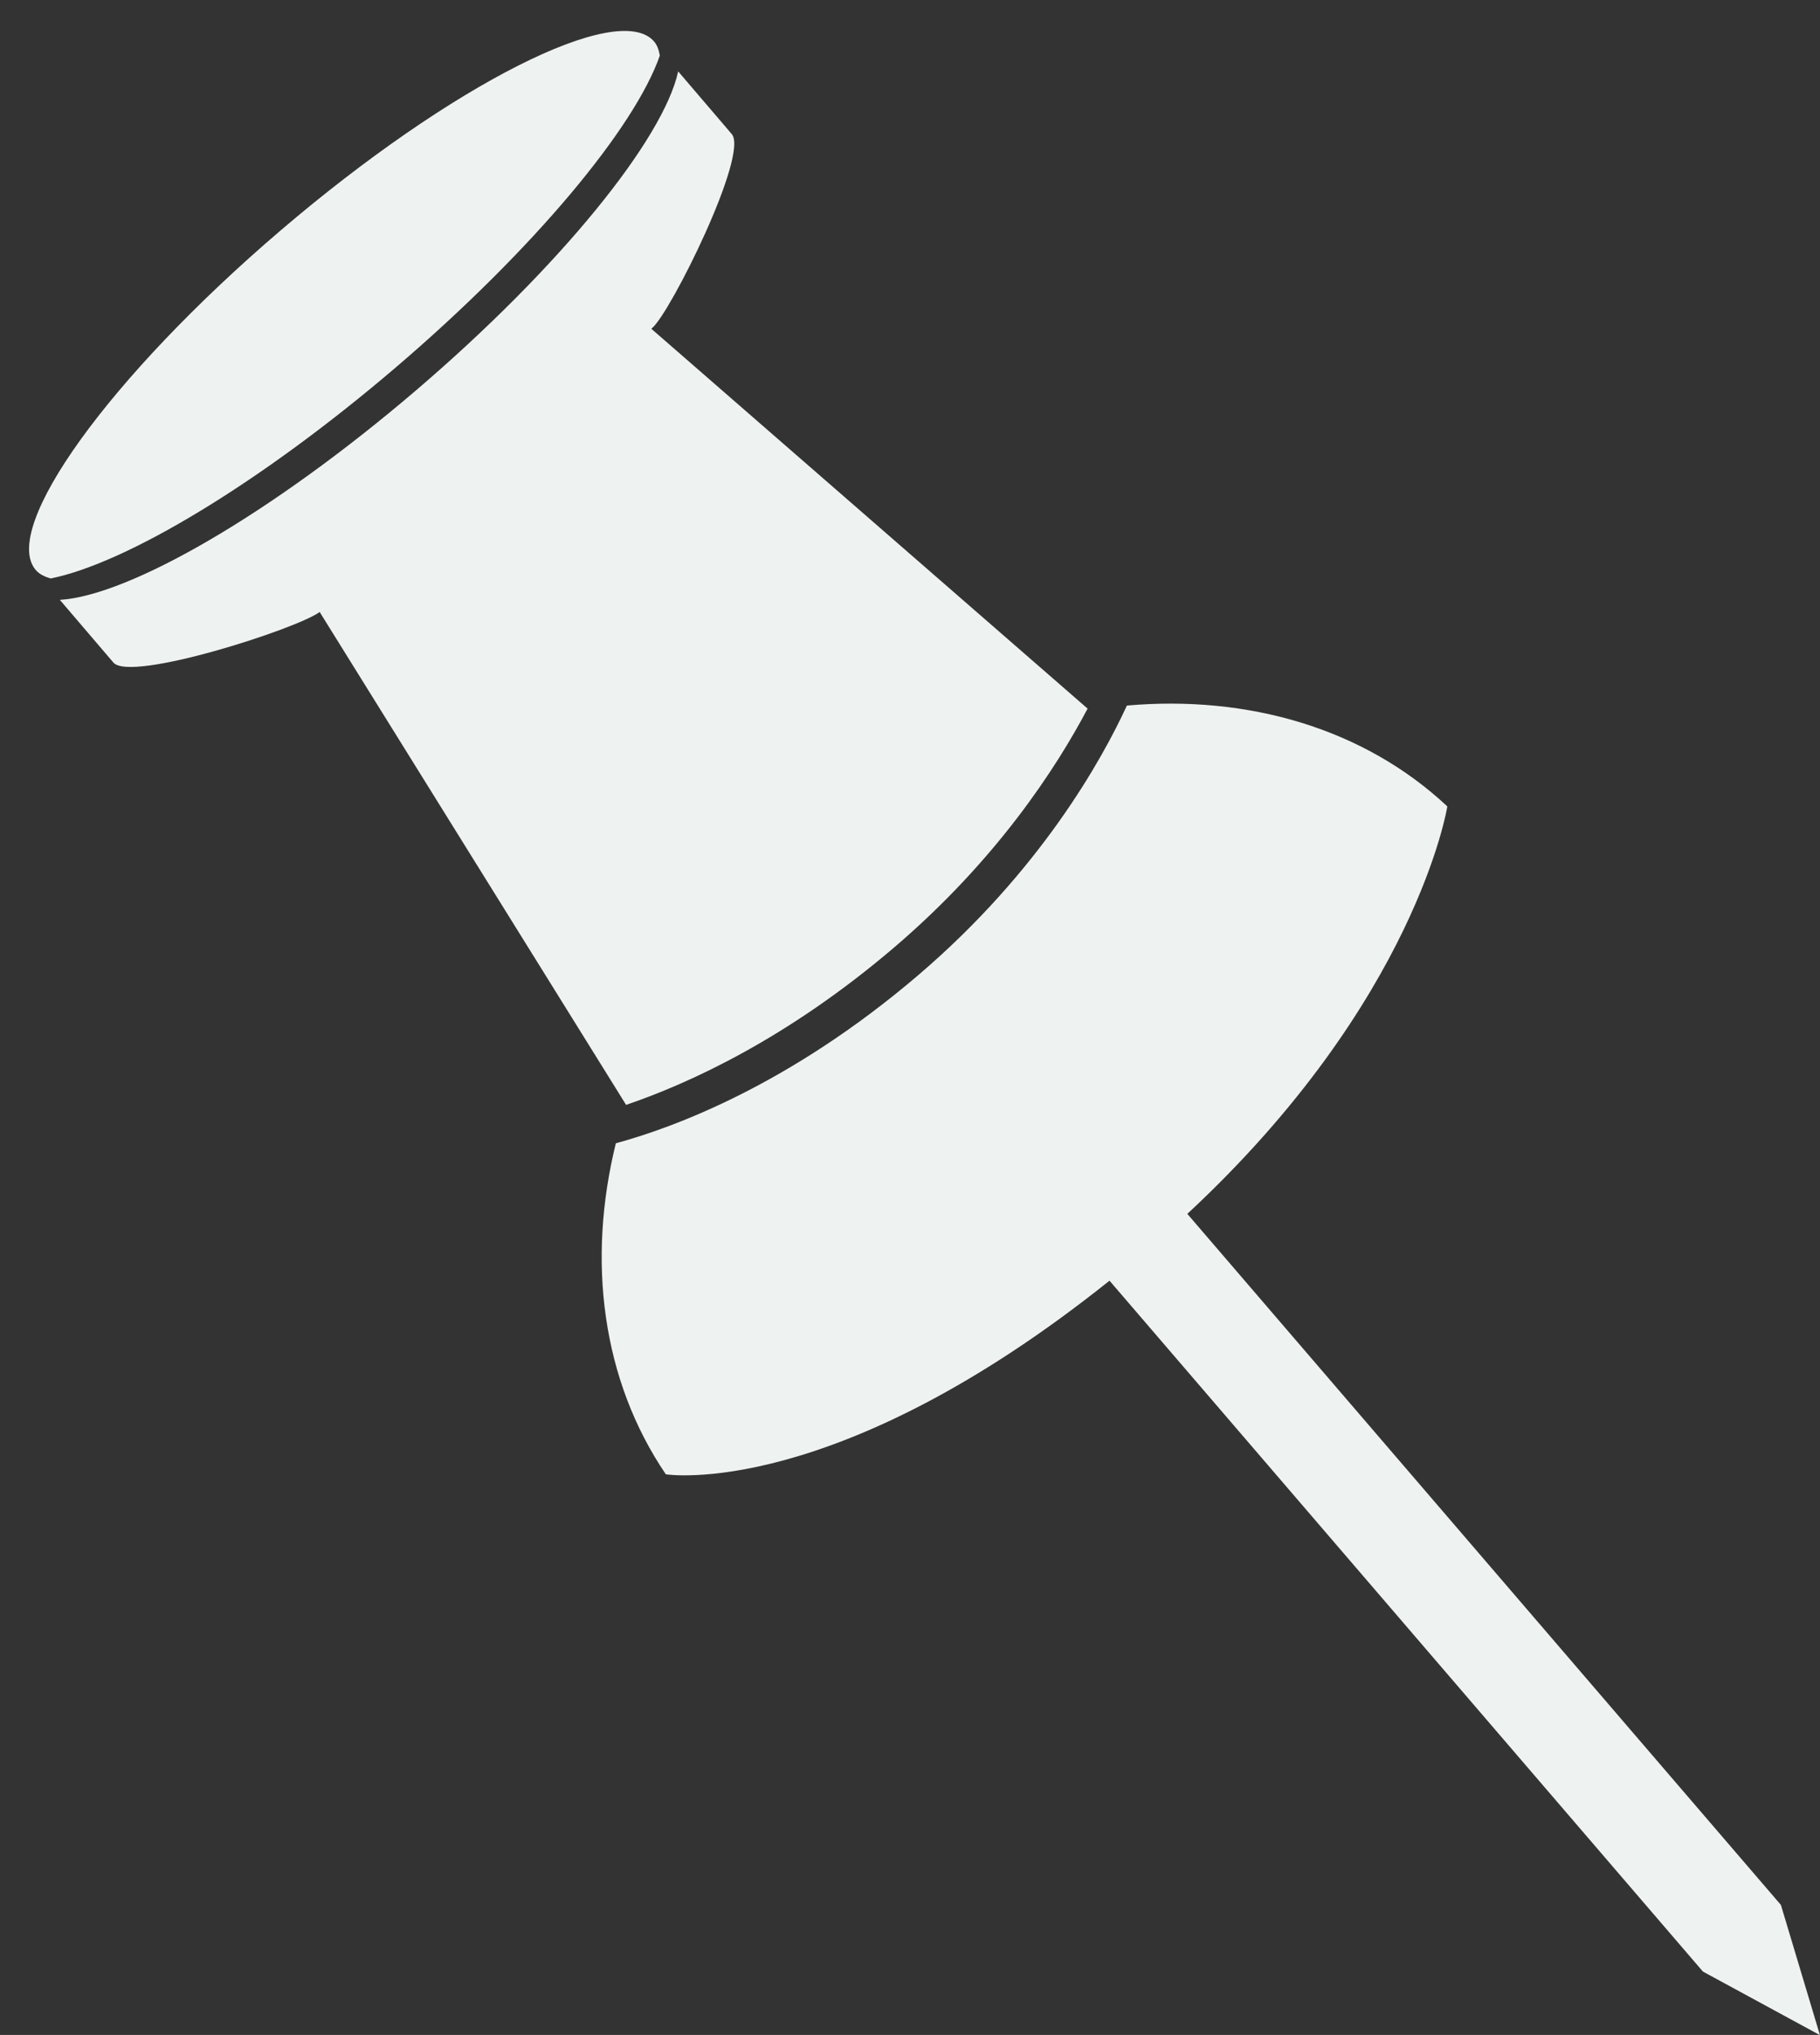
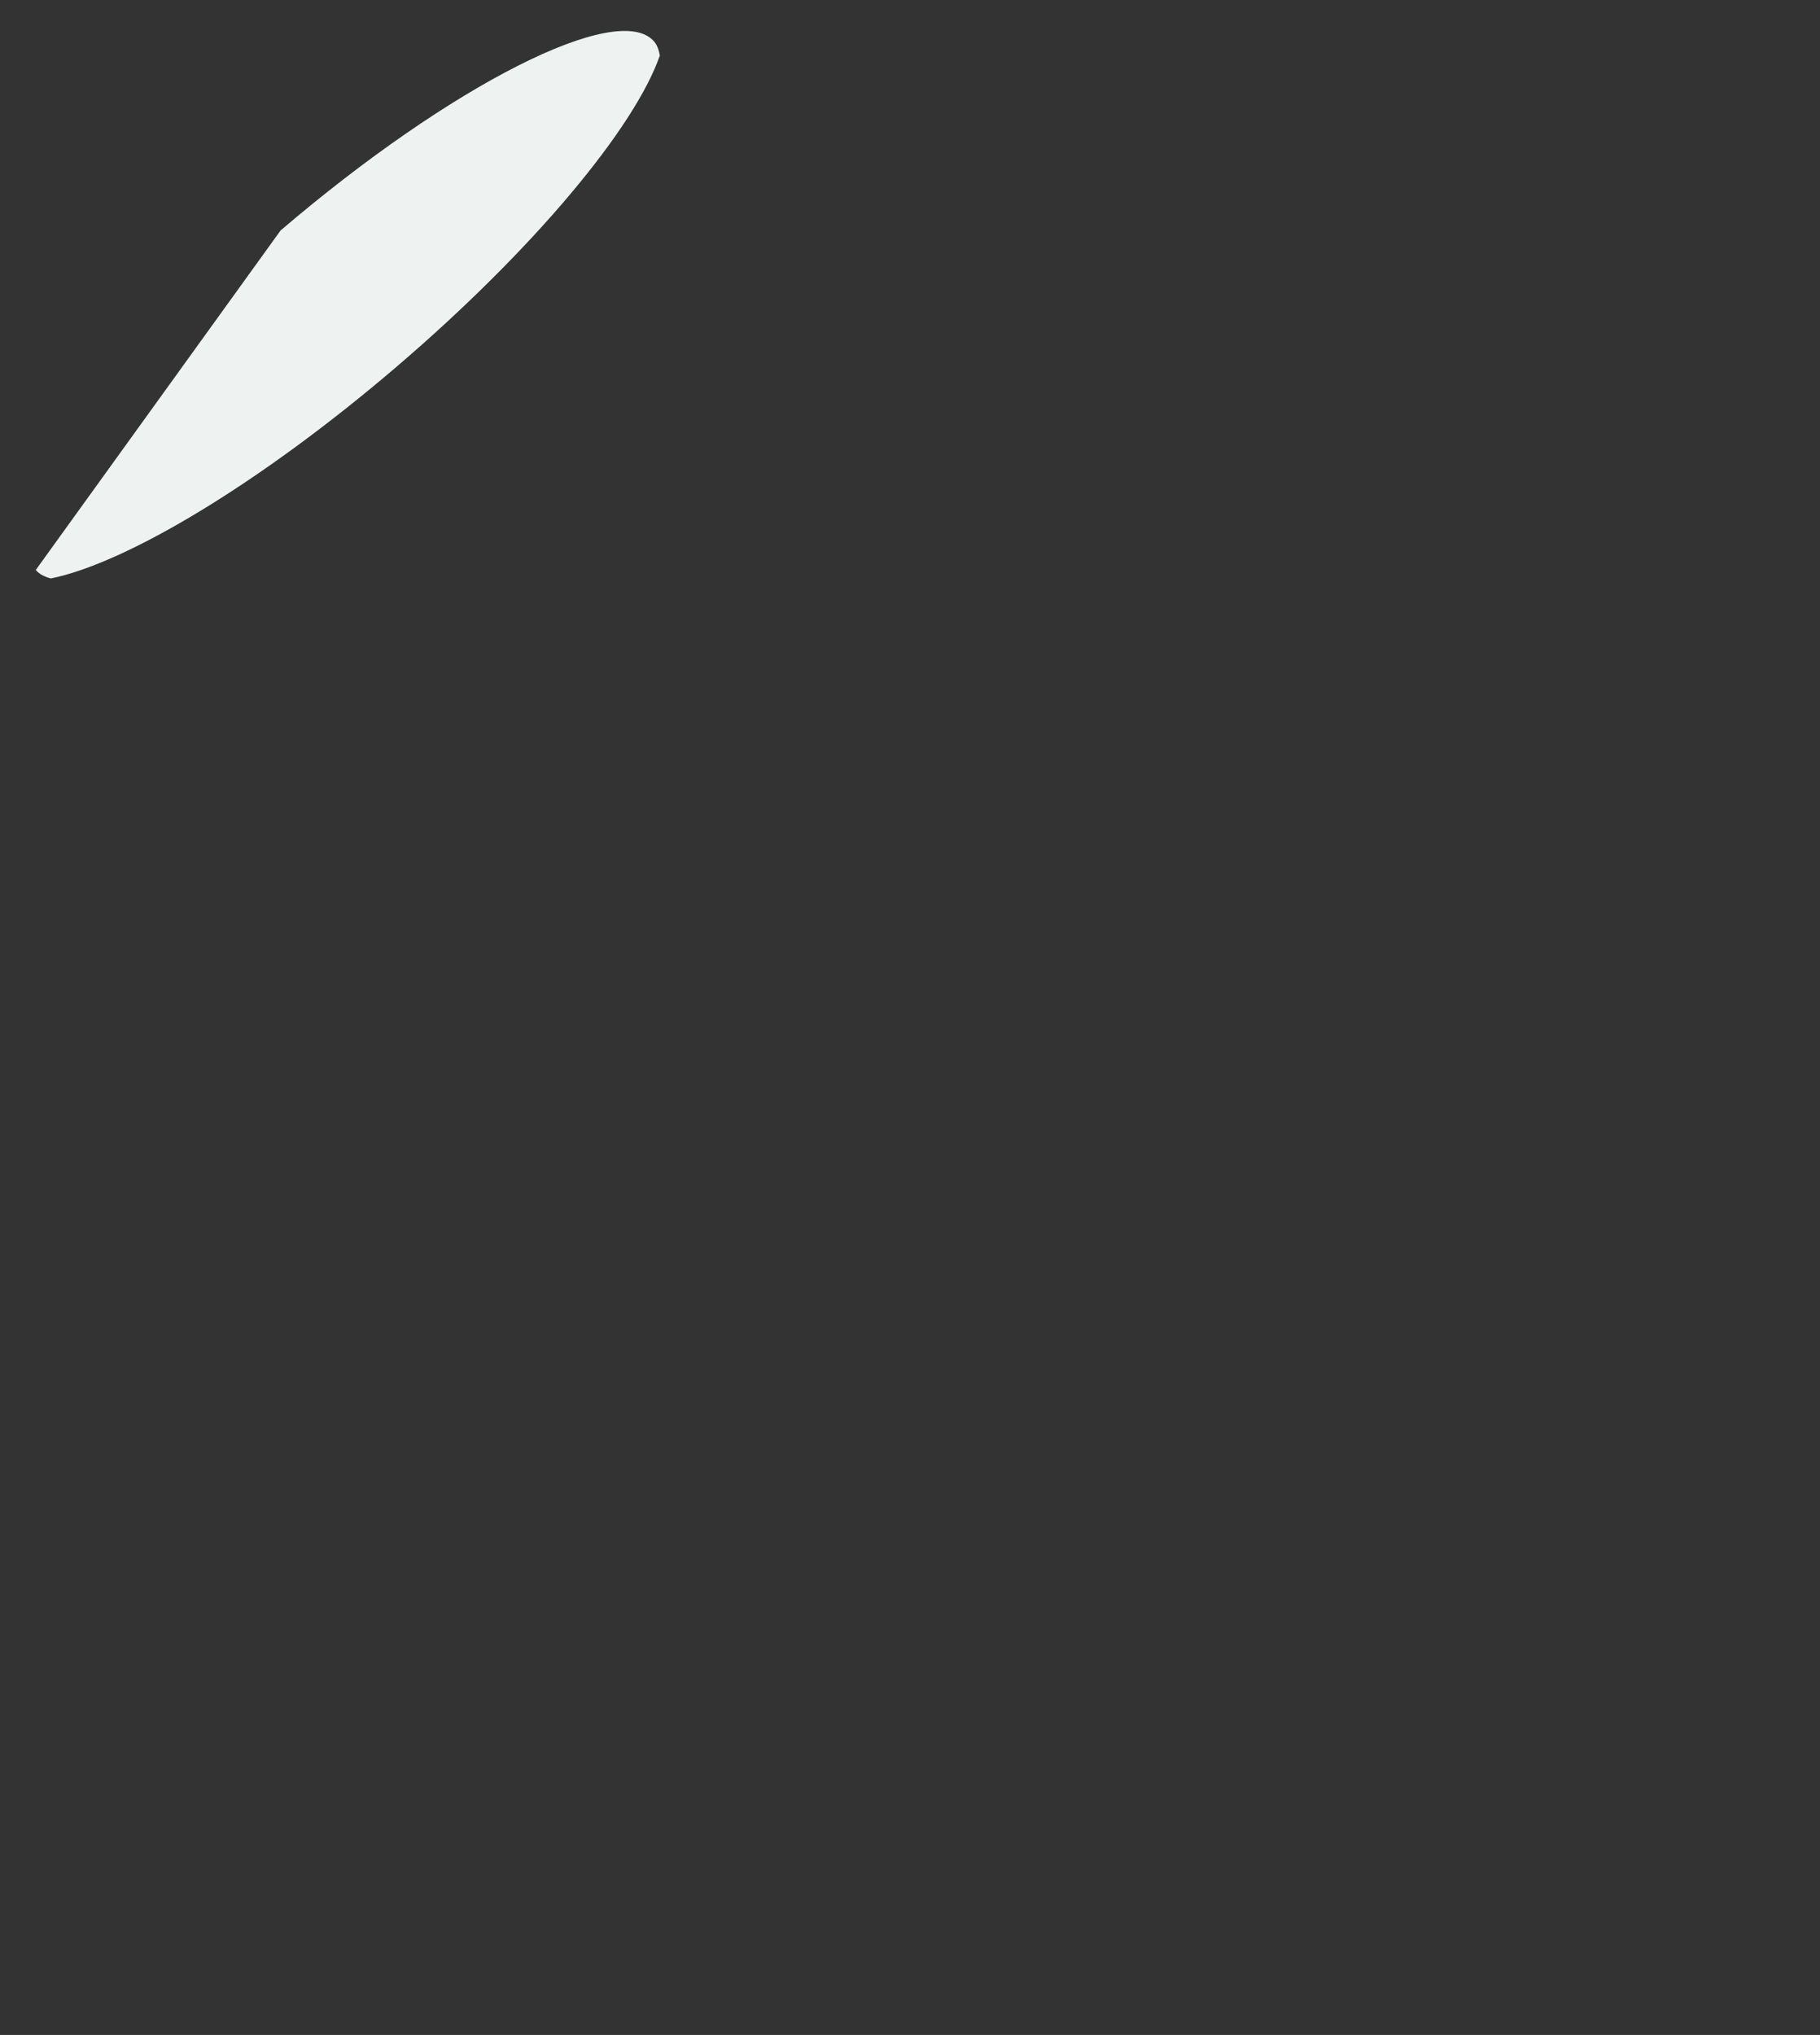
<svg xmlns="http://www.w3.org/2000/svg" fill="#000000" height="329.8" preserveAspectRatio="xMidYMid meet" version="1" viewBox="62.6 45.0 295.0 329.8" width="295" zoomAndPan="magnify">
  <rect x="62.6" y="45.0" width="295.0" height="329.8" fill="#333333" stroke="none" />
  <g fill="#eef2f1" id="change1_1">
-     <path d="M 211.457 203.023 C 231.227 186.137 241.199 168.145 245.258 159.348 C 264.848 157.625 283.648 163.008 297.195 175.695 C 297.195 175.695 292.242 207.172 255.051 241.73 L 351.262 353.73 L 357.59 374.832 L 338.625 364.531 L 242.438 252.559 C 197.742 288.285 170.523 283.941 170.523 283.941 C 160.137 268.633 157.73 249.305 162.422 230.289 C 171.602 227.801 190.508 220.926 211.457 203.023" fill="inherit" />
-     <path d="M 172.527 56.574 C 175.879 60.496 176.766 61.523 181.211 66.734 C 184.02 70.02 171.32 95.609 168.305 98.168 C 168.258 98.211 168.223 98.246 168.172 98.285 L 238.887 159.844 C 233.789 169.492 224.133 184.371 207.59 198.5 C 190.238 213.332 174.273 220.598 164.082 224.066 L 114.414 144.184 C 110.789 146.902 83.754 155.625 80.98 152.379 C 76.531 147.176 75.652 146.141 72.301 142.219 C 83.531 141.547 106.57 128.316 130.008 108.285 C 153.449 88.254 170.109 67.559 172.527 56.574" fill="inherit" />
-     <path d="M 108.078 82.352 C 135.758 58.699 162.859 44.992 168.625 51.734 C 169.137 52.336 169.398 53.125 169.551 54 C 165.512 65.648 149.188 85.371 126.785 104.52 C 104.762 123.336 83.094 136.27 70.836 138.75 C 69.836 138.477 68.977 138.062 68.395 137.379 C 62.633 130.637 80.398 106 108.078 82.352" fill="inherit" />
+     <path d="M 108.078 82.352 C 135.758 58.699 162.859 44.992 168.625 51.734 C 169.137 52.336 169.398 53.125 169.551 54 C 165.512 65.648 149.188 85.371 126.785 104.52 C 104.762 123.336 83.094 136.27 70.836 138.75 C 69.836 138.477 68.977 138.062 68.395 137.379 " fill="inherit" />
  </g>
</svg>